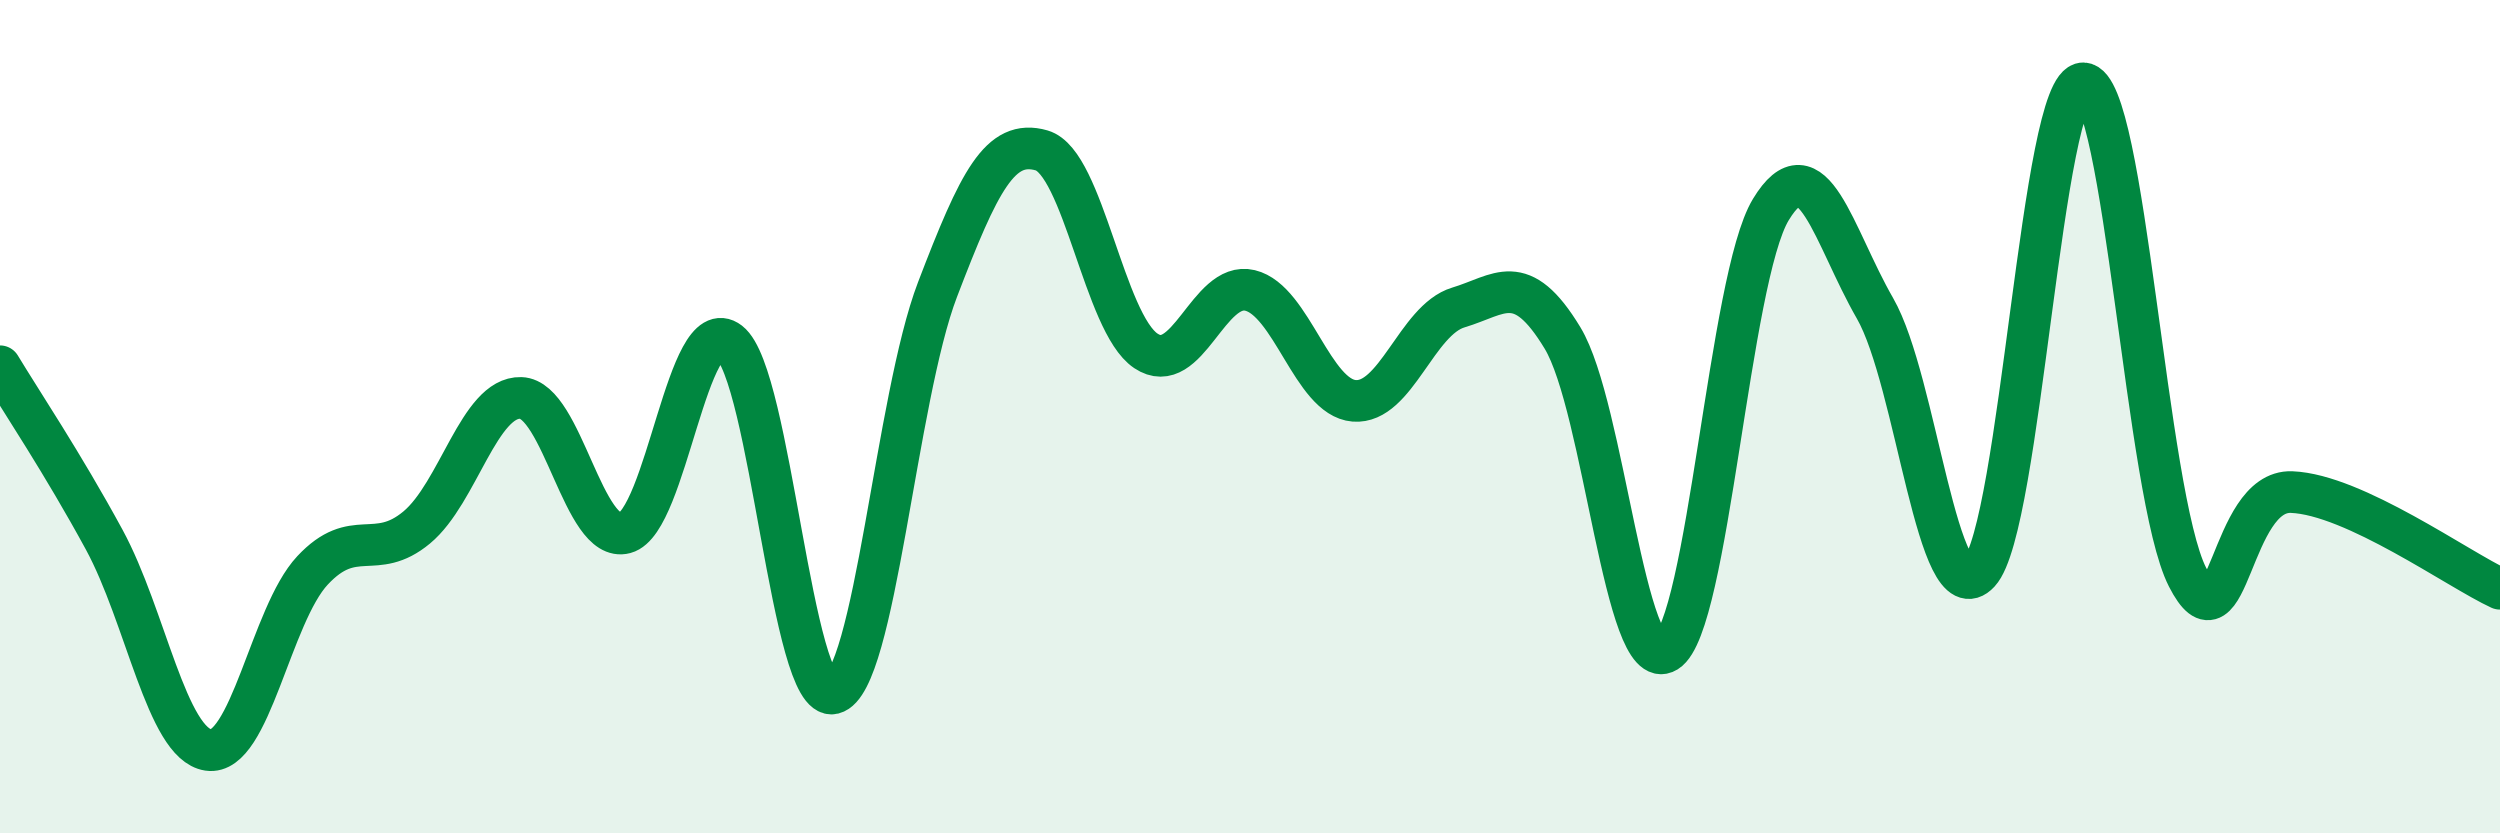
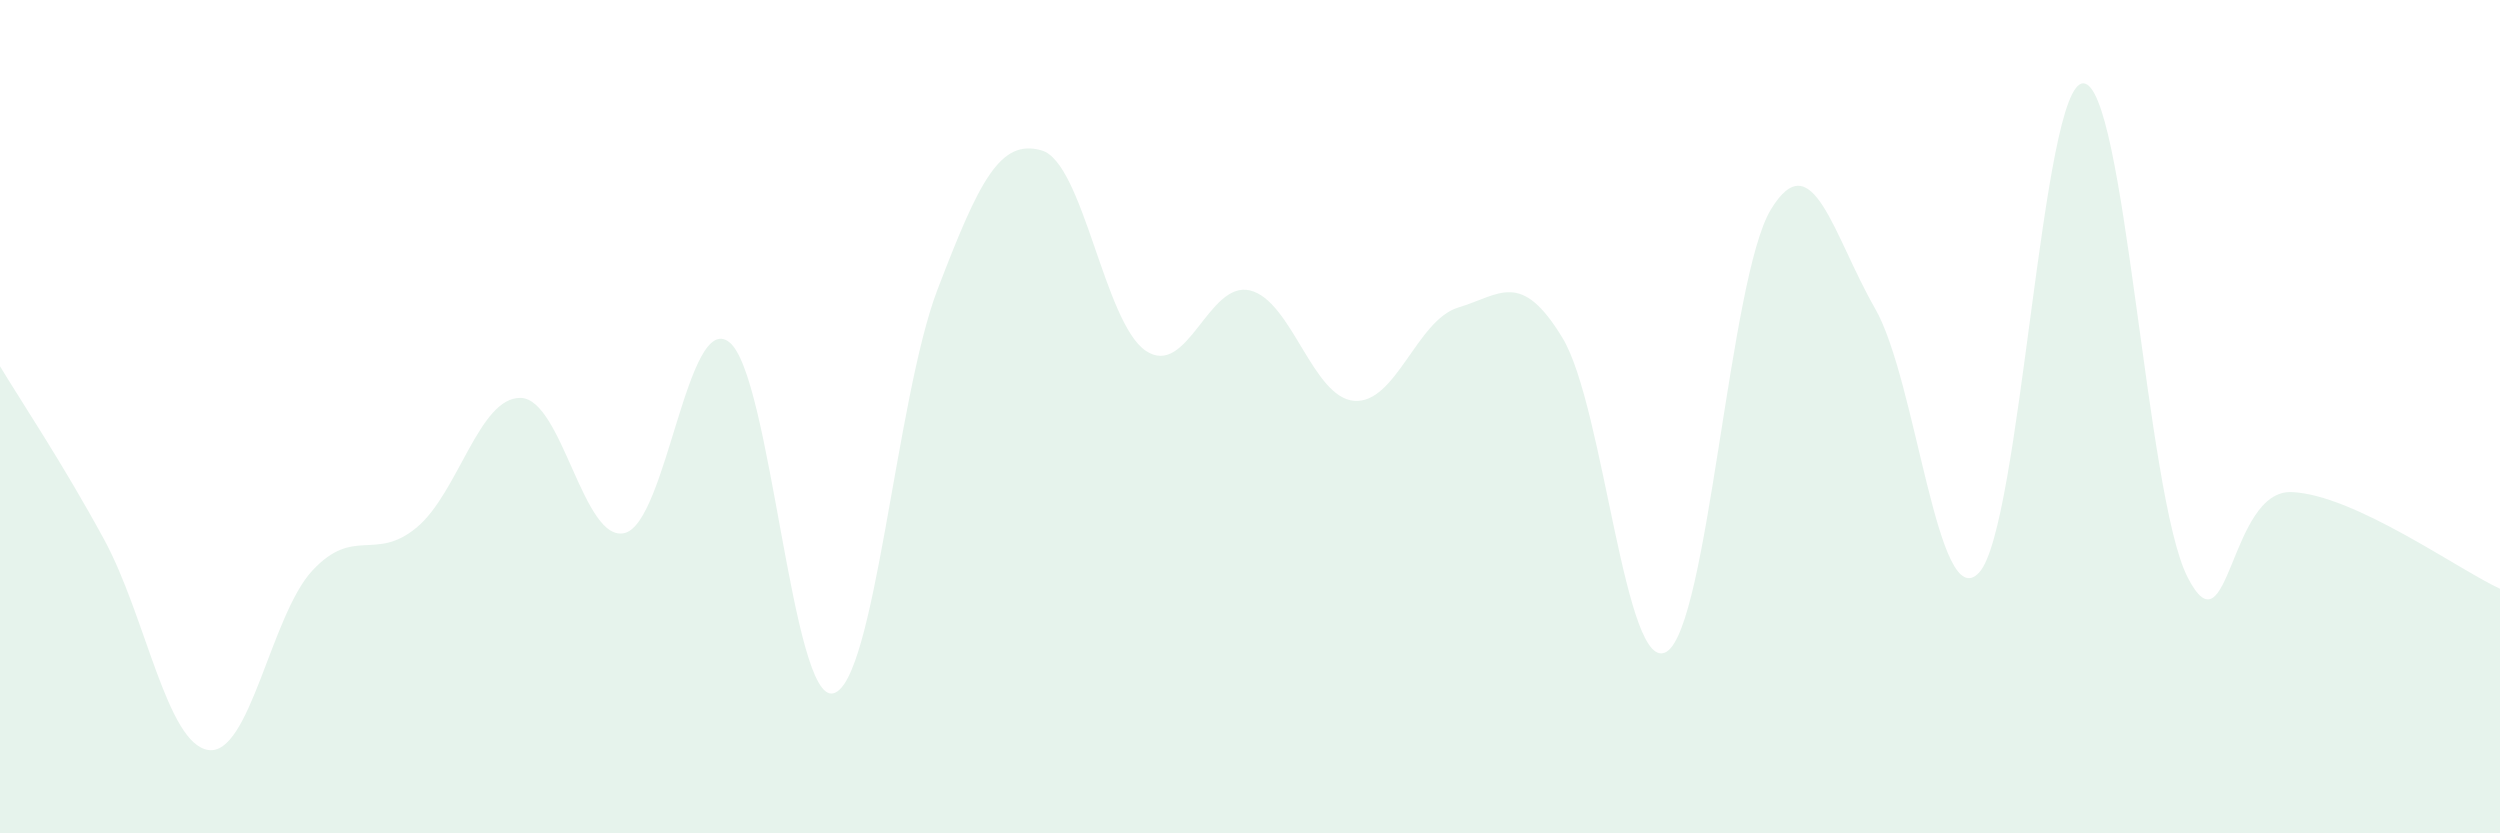
<svg xmlns="http://www.w3.org/2000/svg" width="60" height="20" viewBox="0 0 60 20">
  <path d="M 0,8.79 C 0.5,9.62 1.5,11.11 2.5,12.95 C 3.5,14.79 4,17.85 5,18 C 6,18.15 6.5,14.76 7.5,13.69 C 8.5,12.62 9,13.49 10,12.66 C 11,11.83 11.5,9.52 12.5,9.55 C 13.5,9.58 14,13.06 15,12.79 C 16,12.52 16.5,7.44 17.5,8.21 C 18.5,8.98 19,16.89 20,16.64 C 21,16.39 21.5,9.56 22.5,6.95 C 23.5,4.34 24,3.32 25,3.61 C 26,3.9 26.5,7.75 27.5,8.42 C 28.5,9.09 29,6.73 30,6.97 C 31,7.21 31.5,9.54 32.5,9.62 C 33.5,9.7 34,7.68 35,7.38 C 36,7.08 36.5,6.46 37.5,8.11 C 38.5,9.76 39,16.26 40,15.64 C 41,15.02 41.5,6.68 42.5,5.03 C 43.5,3.38 44,5.66 45,7.4 C 46,9.14 46.5,14.82 47.5,13.74 C 48.5,12.66 49,1.98 50,2 C 51,2.02 51.5,11.89 52.5,13.85 C 53.5,15.81 53.5,11.75 55,11.81 C 56.5,11.87 59,13.67 60,14.13L60 20L0 20Z" fill="#008740" opacity="0.1" stroke-linecap="round" stroke-linejoin="round" />
-   <path d="M 0,8.79 C 0.5,9.62 1.5,11.11 2.5,12.95 C 3.5,14.79 4,17.85 5,18 C 6,18.15 6.5,14.76 7.5,13.69 C 8.5,12.62 9,13.49 10,12.66 C 11,11.83 11.5,9.52 12.5,9.55 C 13.5,9.58 14,13.06 15,12.79 C 16,12.52 16.5,7.44 17.5,8.21 C 18.5,8.98 19,16.89 20,16.64 C 21,16.39 21.5,9.56 22.5,6.95 C 23.5,4.34 24,3.32 25,3.61 C 26,3.9 26.5,7.75 27.5,8.42 C 28.5,9.09 29,6.73 30,6.97 C 31,7.21 31.5,9.54 32.5,9.62 C 33.5,9.7 34,7.68 35,7.38 C 36,7.08 36.5,6.46 37.5,8.11 C 38.5,9.76 39,16.26 40,15.64 C 41,15.02 41.5,6.68 42.5,5.03 C 43.5,3.38 44,5.66 45,7.4 C 46,9.14 46.5,14.82 47.5,13.74 C 48.5,12.66 49,1.98 50,2 C 51,2.02 51.5,11.89 52.5,13.85 C 53.5,15.81 53.5,11.75 55,11.81 C 56.5,11.87 59,13.67 60,14.13" stroke="#008740" stroke-width="1" fill="none" stroke-linecap="round" stroke-linejoin="round" />
</svg>